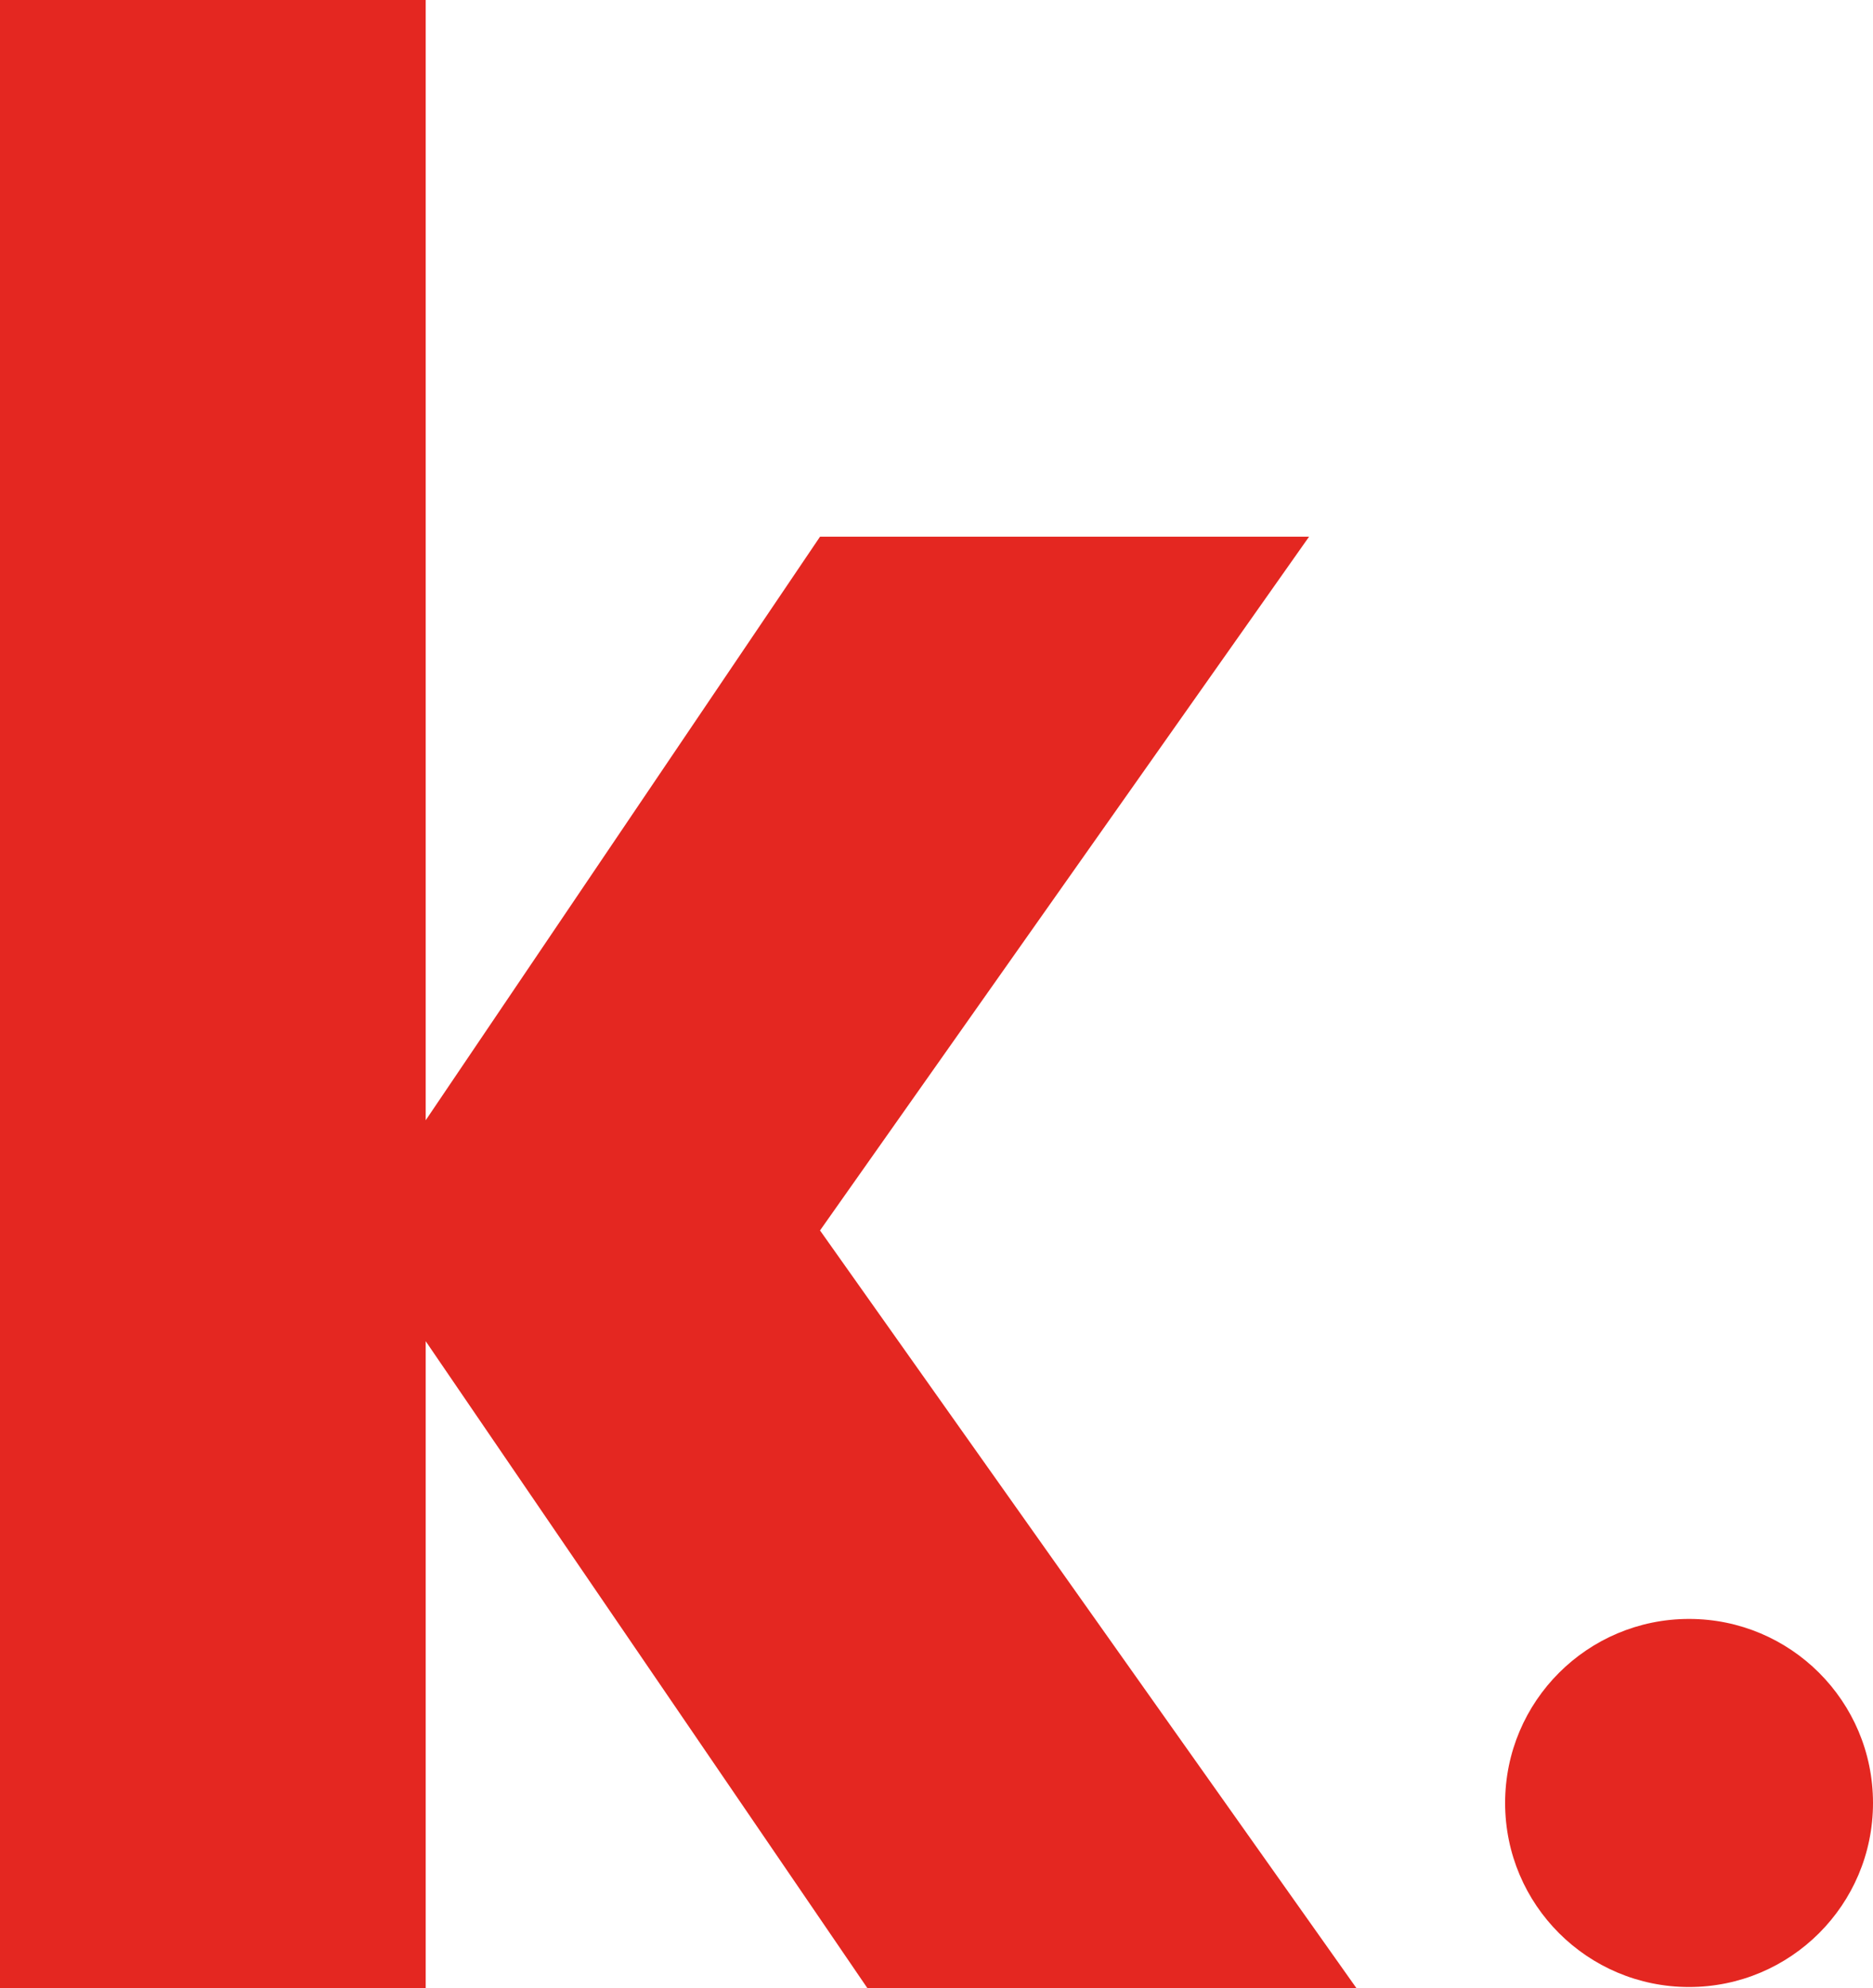
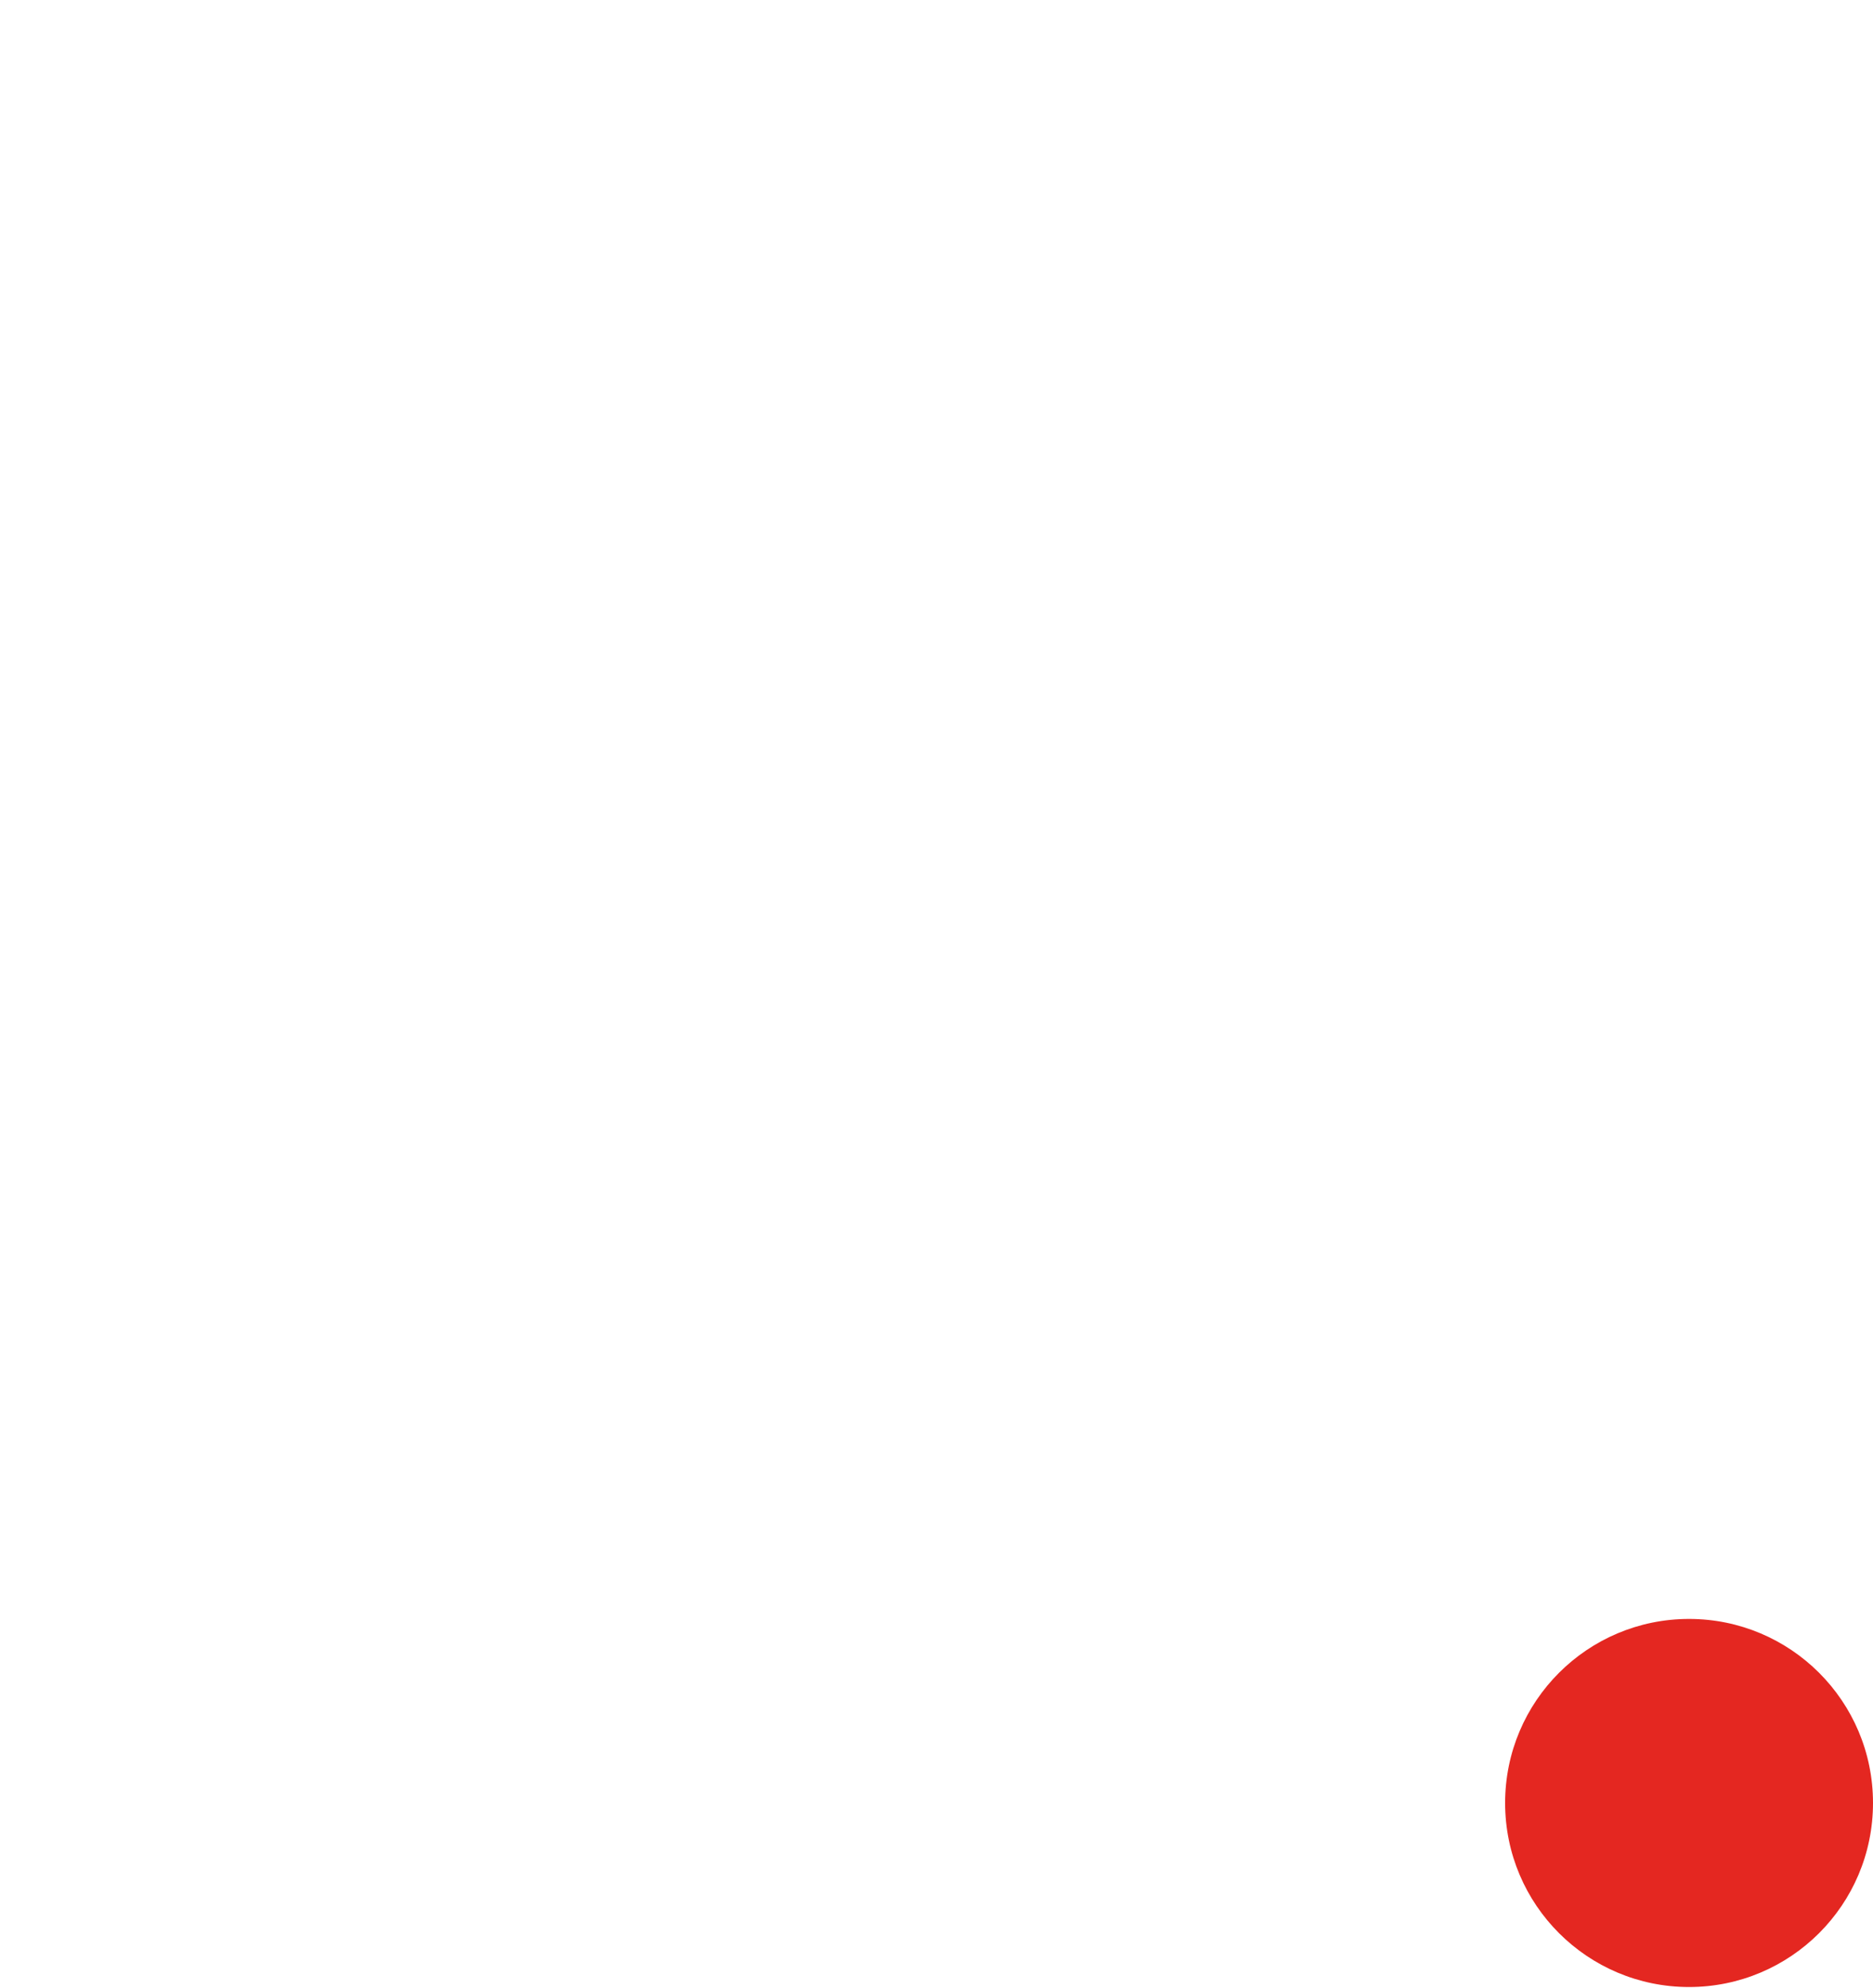
<svg xmlns="http://www.w3.org/2000/svg" id="Calque_2" data-name="Calque 2" viewBox="0 0 34.01 36.08">
  <defs>
    <style>
      .cls-1 {
        fill: #e42721;
      }
    </style>
  </defs>
  <g id="Calque_1-2" data-name="Calque 1">
    <path class="cls-1" d="M30.67,36.06c1.84,0,3.34-1.49,3.34-3.34s-1.5-3.34-3.34-3.34-3.34,1.49-3.34,3.34,1.5,3.34,3.34,3.34" />
-     <polygon class="cls-1" points="0 0 0 36.08 7.73 36.08 7.73 24.34 15.75 36.08 24.63 36.08 14.89 22.33 23.77 9.74 14.89 9.74 7.73 20.33 7.73 0 0 0" />
  </g>
</svg>